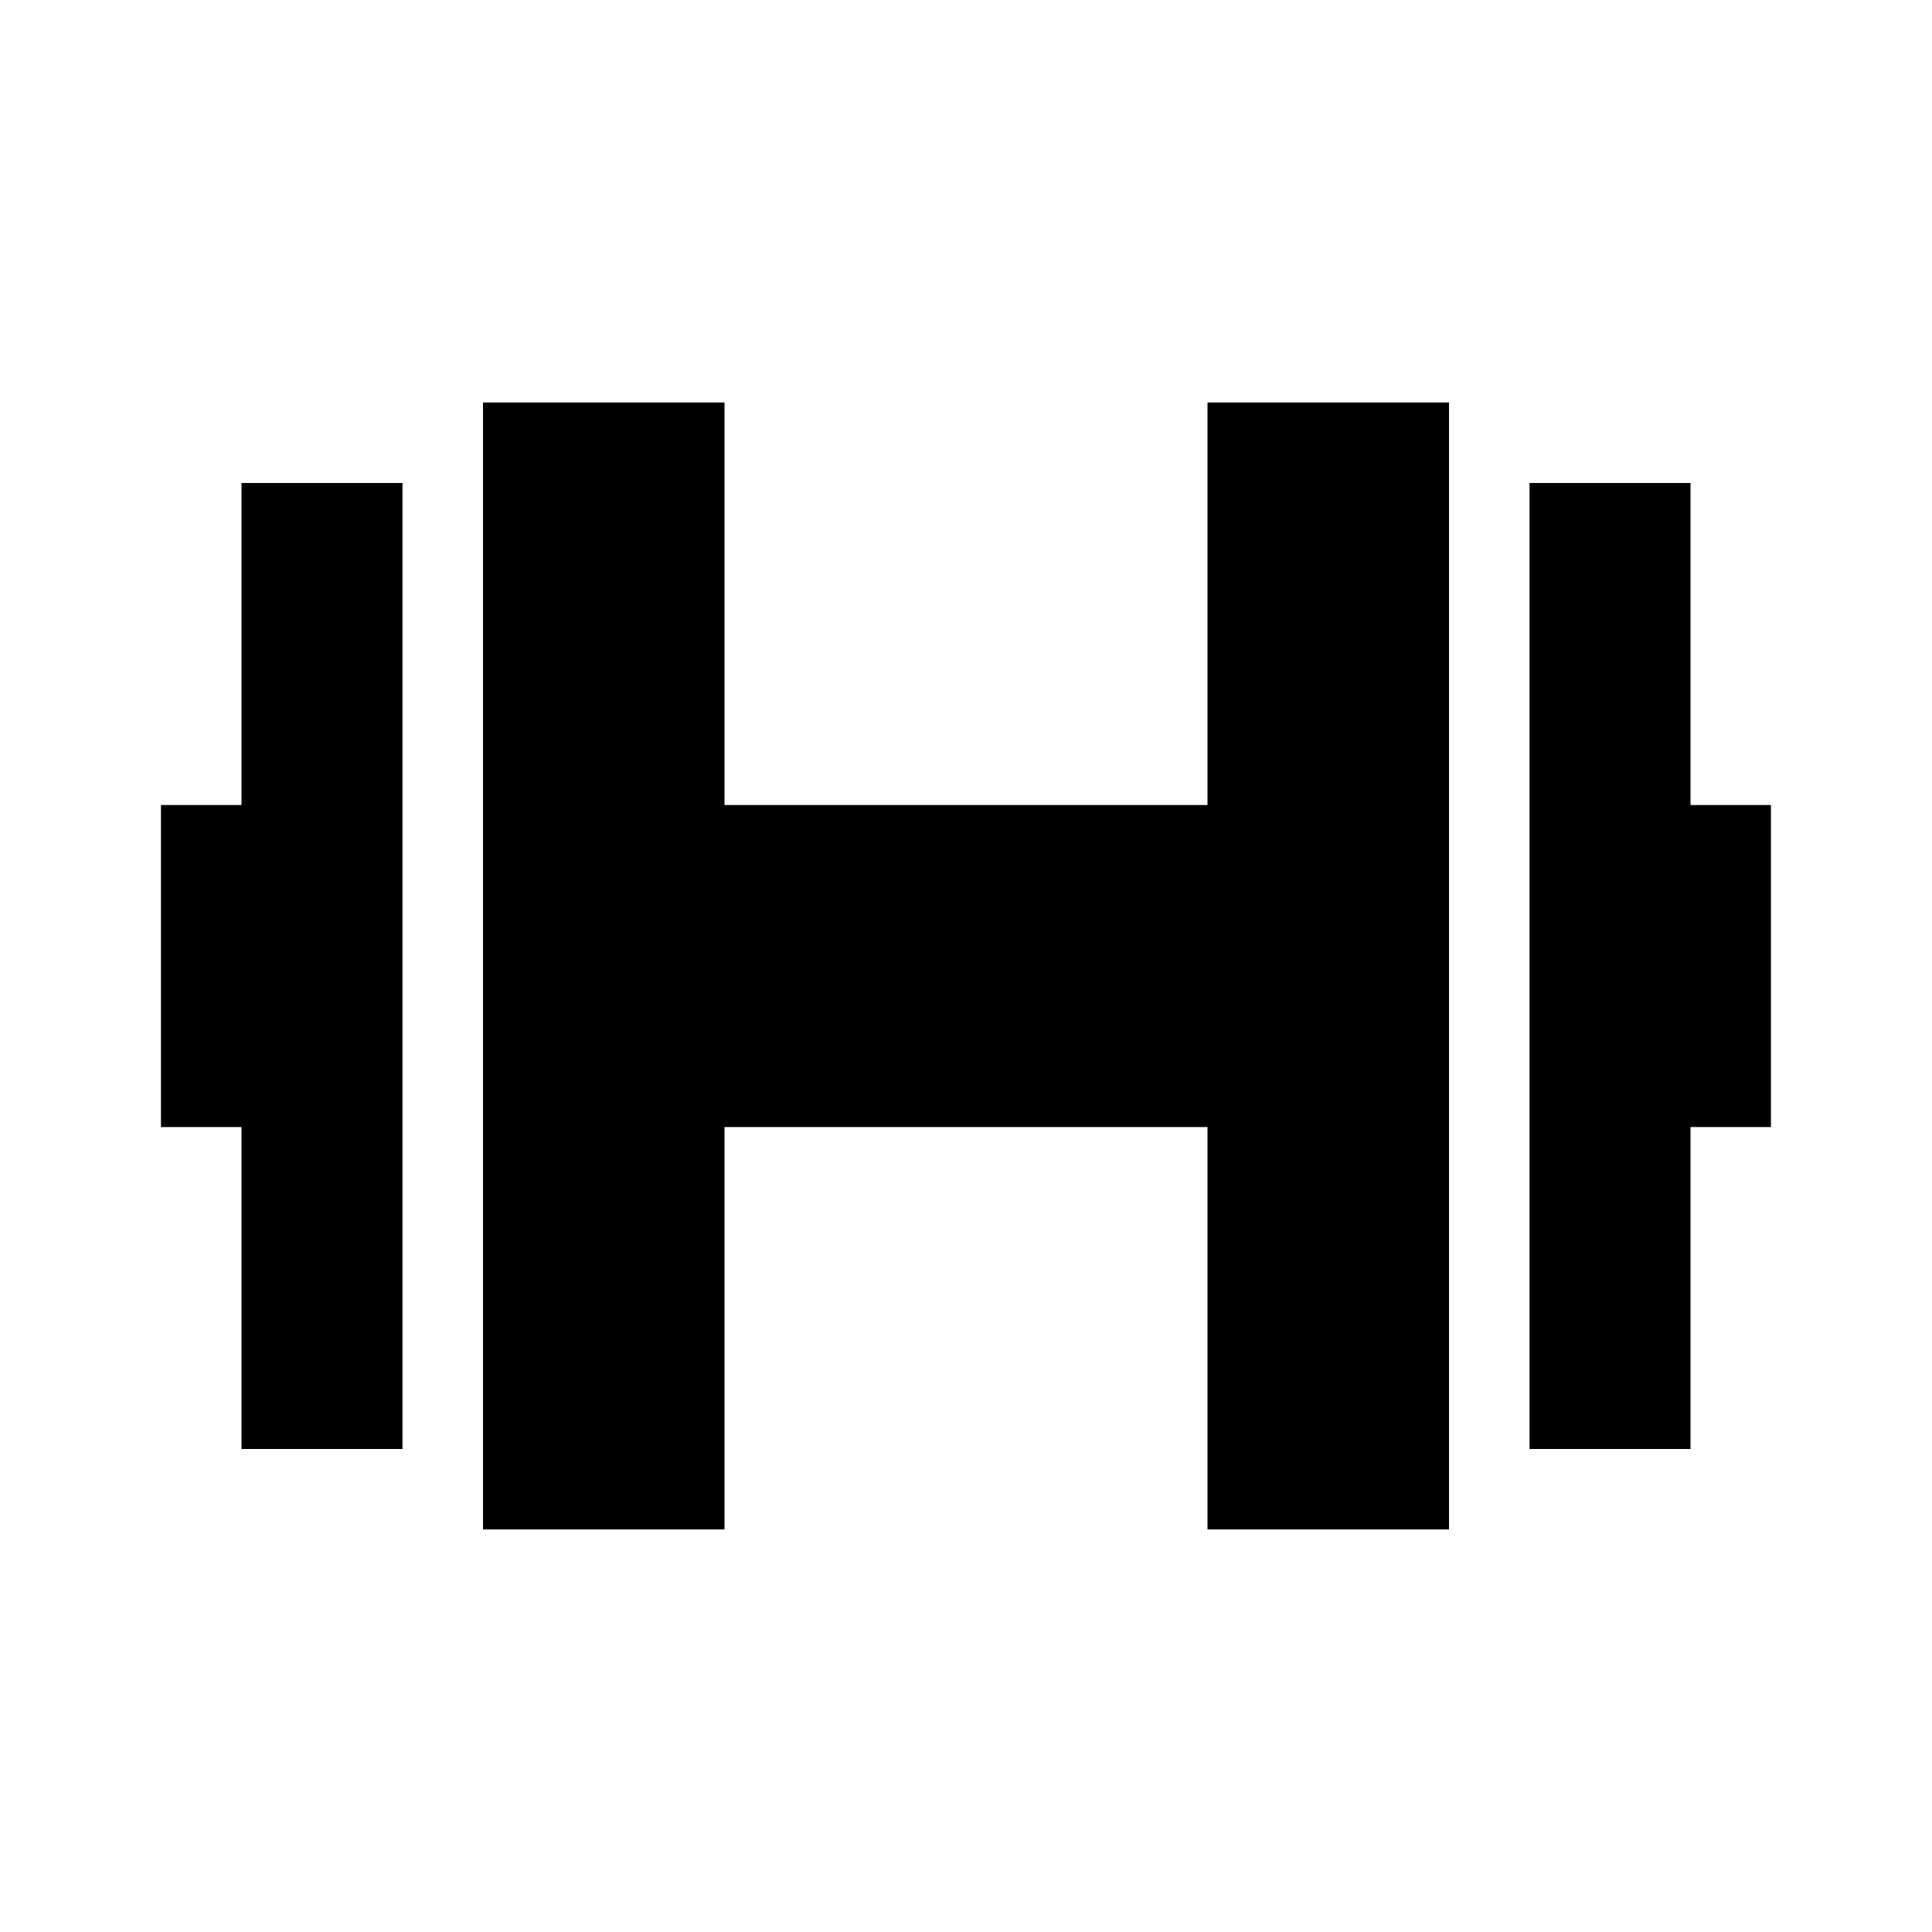
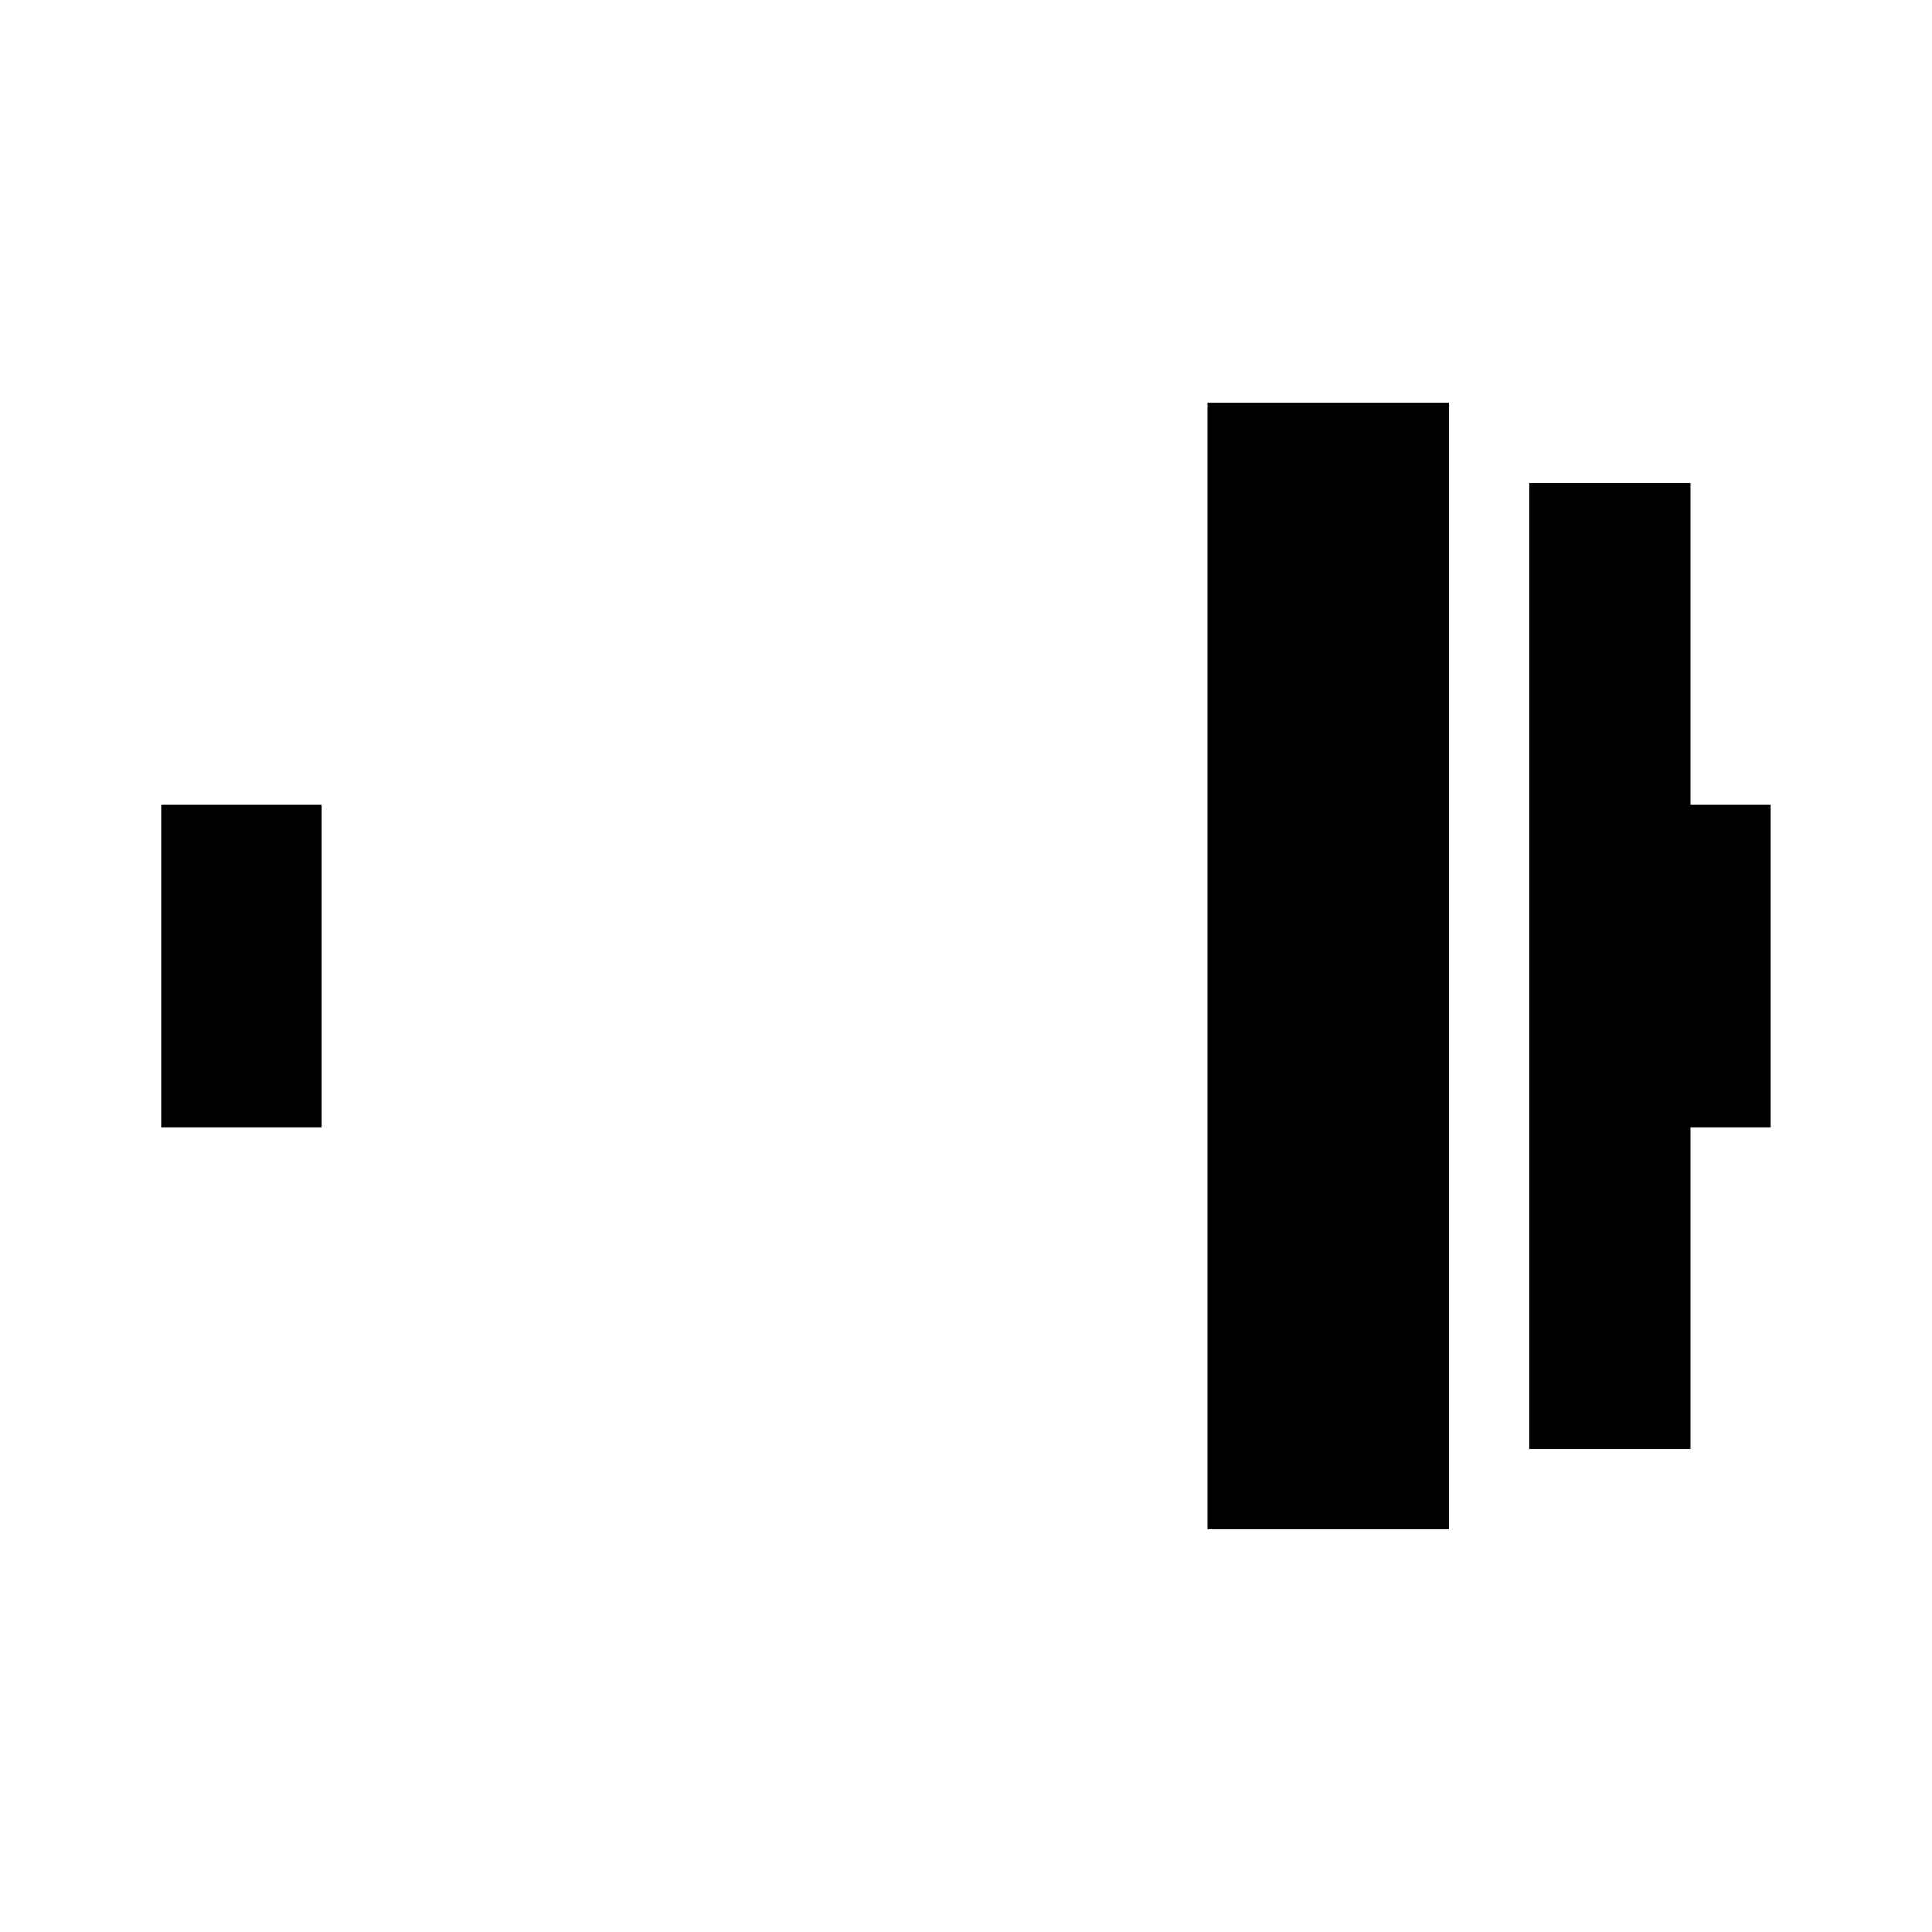
<svg xmlns="http://www.w3.org/2000/svg" width="100pt" height="100pt" version="1.1" viewBox="0 0 100 100">
  <g>
-     <path d="m33.332 41.668h33.332v16.668h-33.332z" />
    <path d="m79.168 25h8.332v50h-8.332z" />
    <path d="m62.5 20.832h12.5v58.332h-12.5z" />
    <path d="m83.332 41.668h8.332v16.668h-8.332z" />
-     <path d="m12.5 25h8.332v50h-8.332z" />
-     <path d="m25 20.832h12.5v58.332h-12.5z" />
    <path d="m8.332 41.668h8.332v16.668h-8.332z" />
  </g>
</svg>